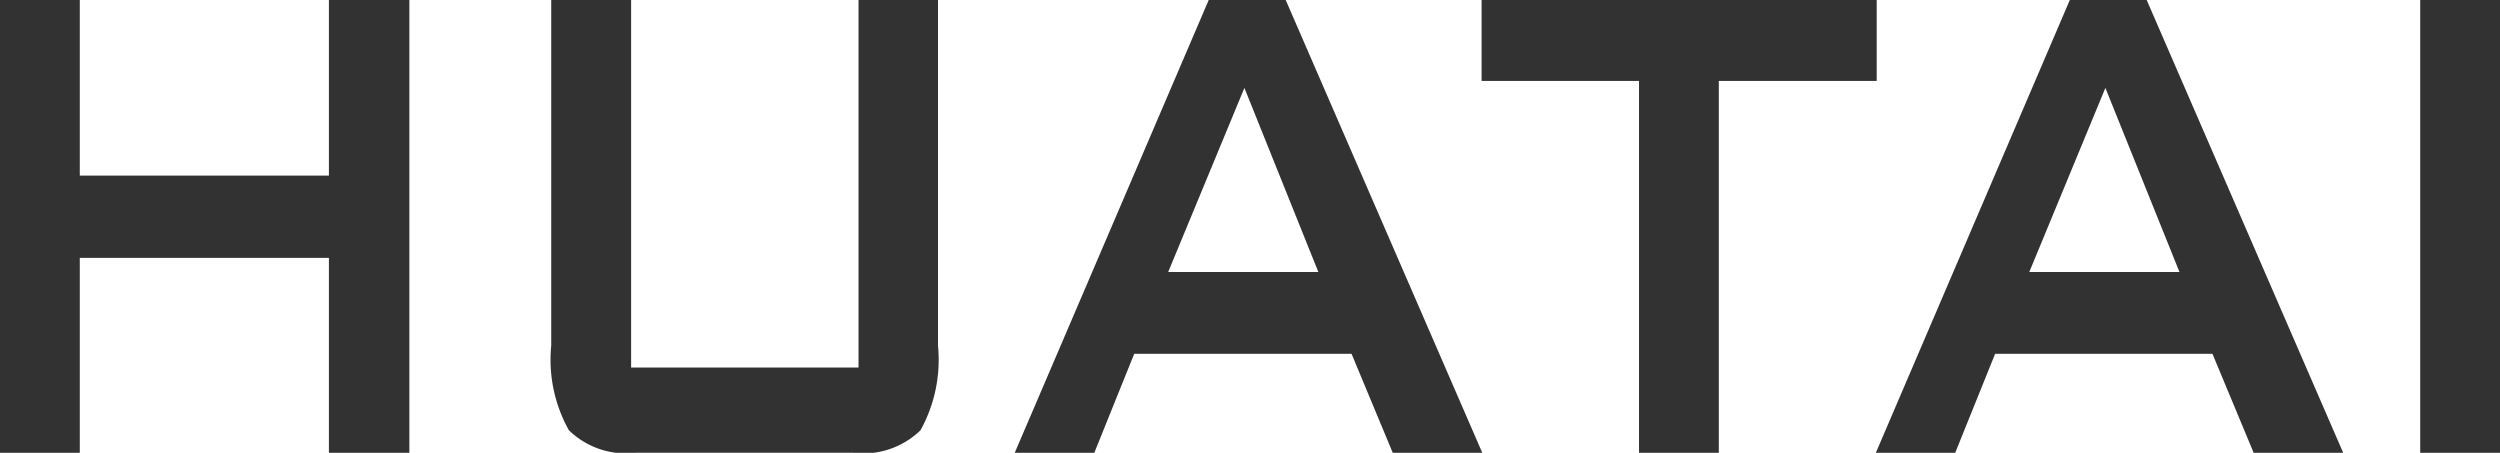
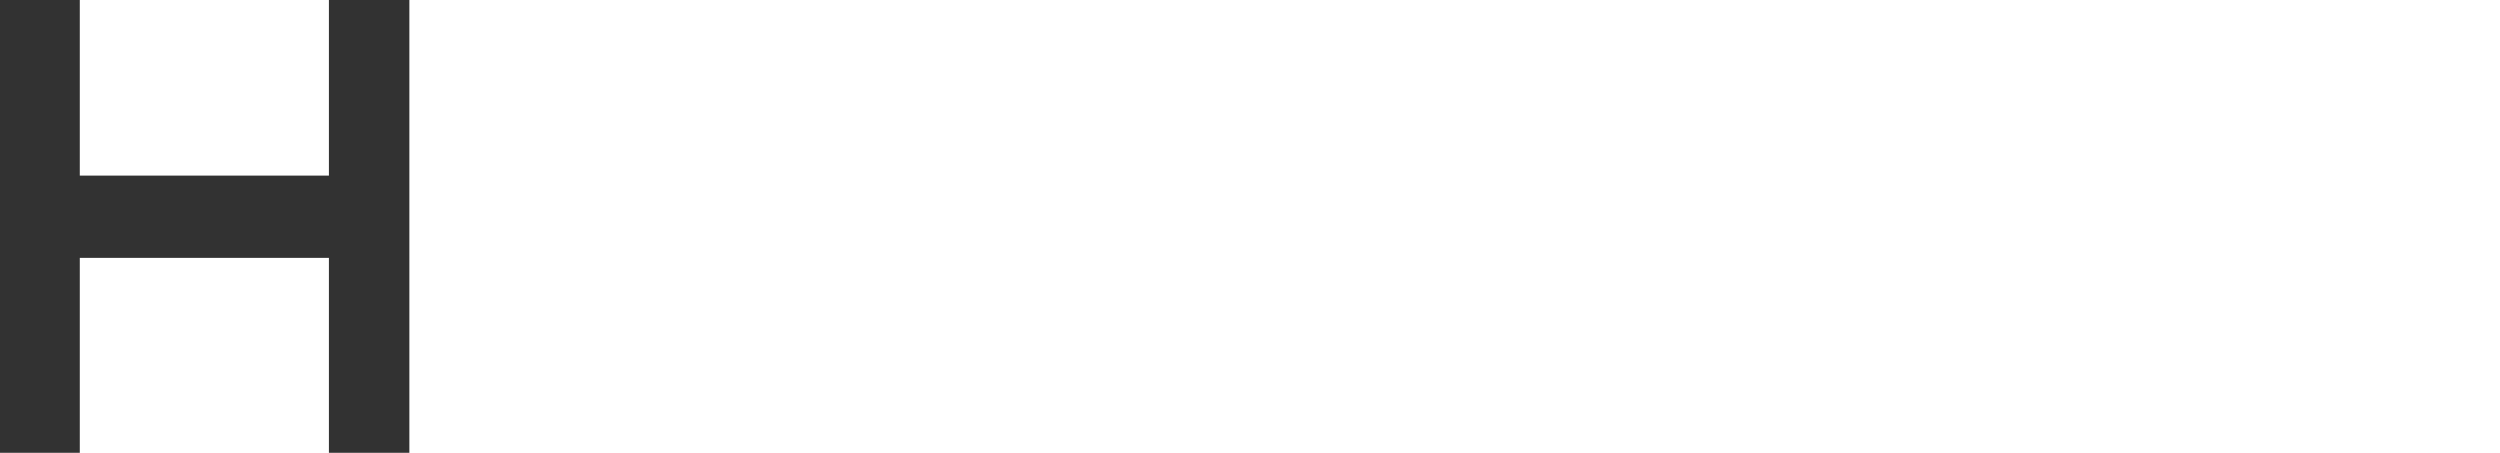
<svg xmlns="http://www.w3.org/2000/svg" id="组_162250" data-name="组 162250" width="101.637" height="18.408" viewBox="0 0 101.637 18.408">
  <path id="路径_2878" data-name="路径 2878" d="M273.983,91.734V73.326h3.244v7.14h10.128v-7.14h3.271V91.734h-3.271V83.81H277.227v7.924Z" transform="translate(-273.983 -73.326)" fill="#323232" />
-   <path id="路径_2879" data-name="路径 2879" d="M371.493,73.326V88.268h9.245V73.326h3.231V87.38a5.911,5.911,0,0,1-.712,3.439,3.334,3.334,0,0,1-2.743.914H371.7a3.335,3.335,0,0,1-2.736-.914,5.866,5.866,0,0,1-.719-3.439V73.326Z" transform="translate(-345.835 -73.326)" fill="#323232" />
-   <path id="路径_2880" data-name="路径 2880" d="M447.484,91.734l7.886-18.408H458.5l7.992,18.408h-3.64l-1.675-4.023h-8.836l-1.622,4.023Zm6.238-7.349h6.106L456.821,76.9Z" transform="translate(-406.23 -73.326)" fill="#323232" />
-   <path id="路径_2881" data-name="路径 2881" d="M536.968,76.617V91.734h-3.244V76.617h-6.4V73.326h16.063v3.291Z" transform="translate(-467.09 -73.326)" fill="#323232" />
-   <path id="路径_2882" data-name="路径 2882" d="M594.7,91.734l7.886-18.408h3.125L613.7,91.734h-3.64l-1.675-4.023h-8.836l-1.622,4.023Zm6.238-7.349h6.106L604.032,76.9Z" transform="translate(-518.438 -73.326)" fill="#323232" />
-   <path id="路径_2883" data-name="路径 2883" d="M687.794,91.734V73.326h3.244V91.734Z" transform="translate(-589.401 -73.326)" fill="#323232" />
</svg>